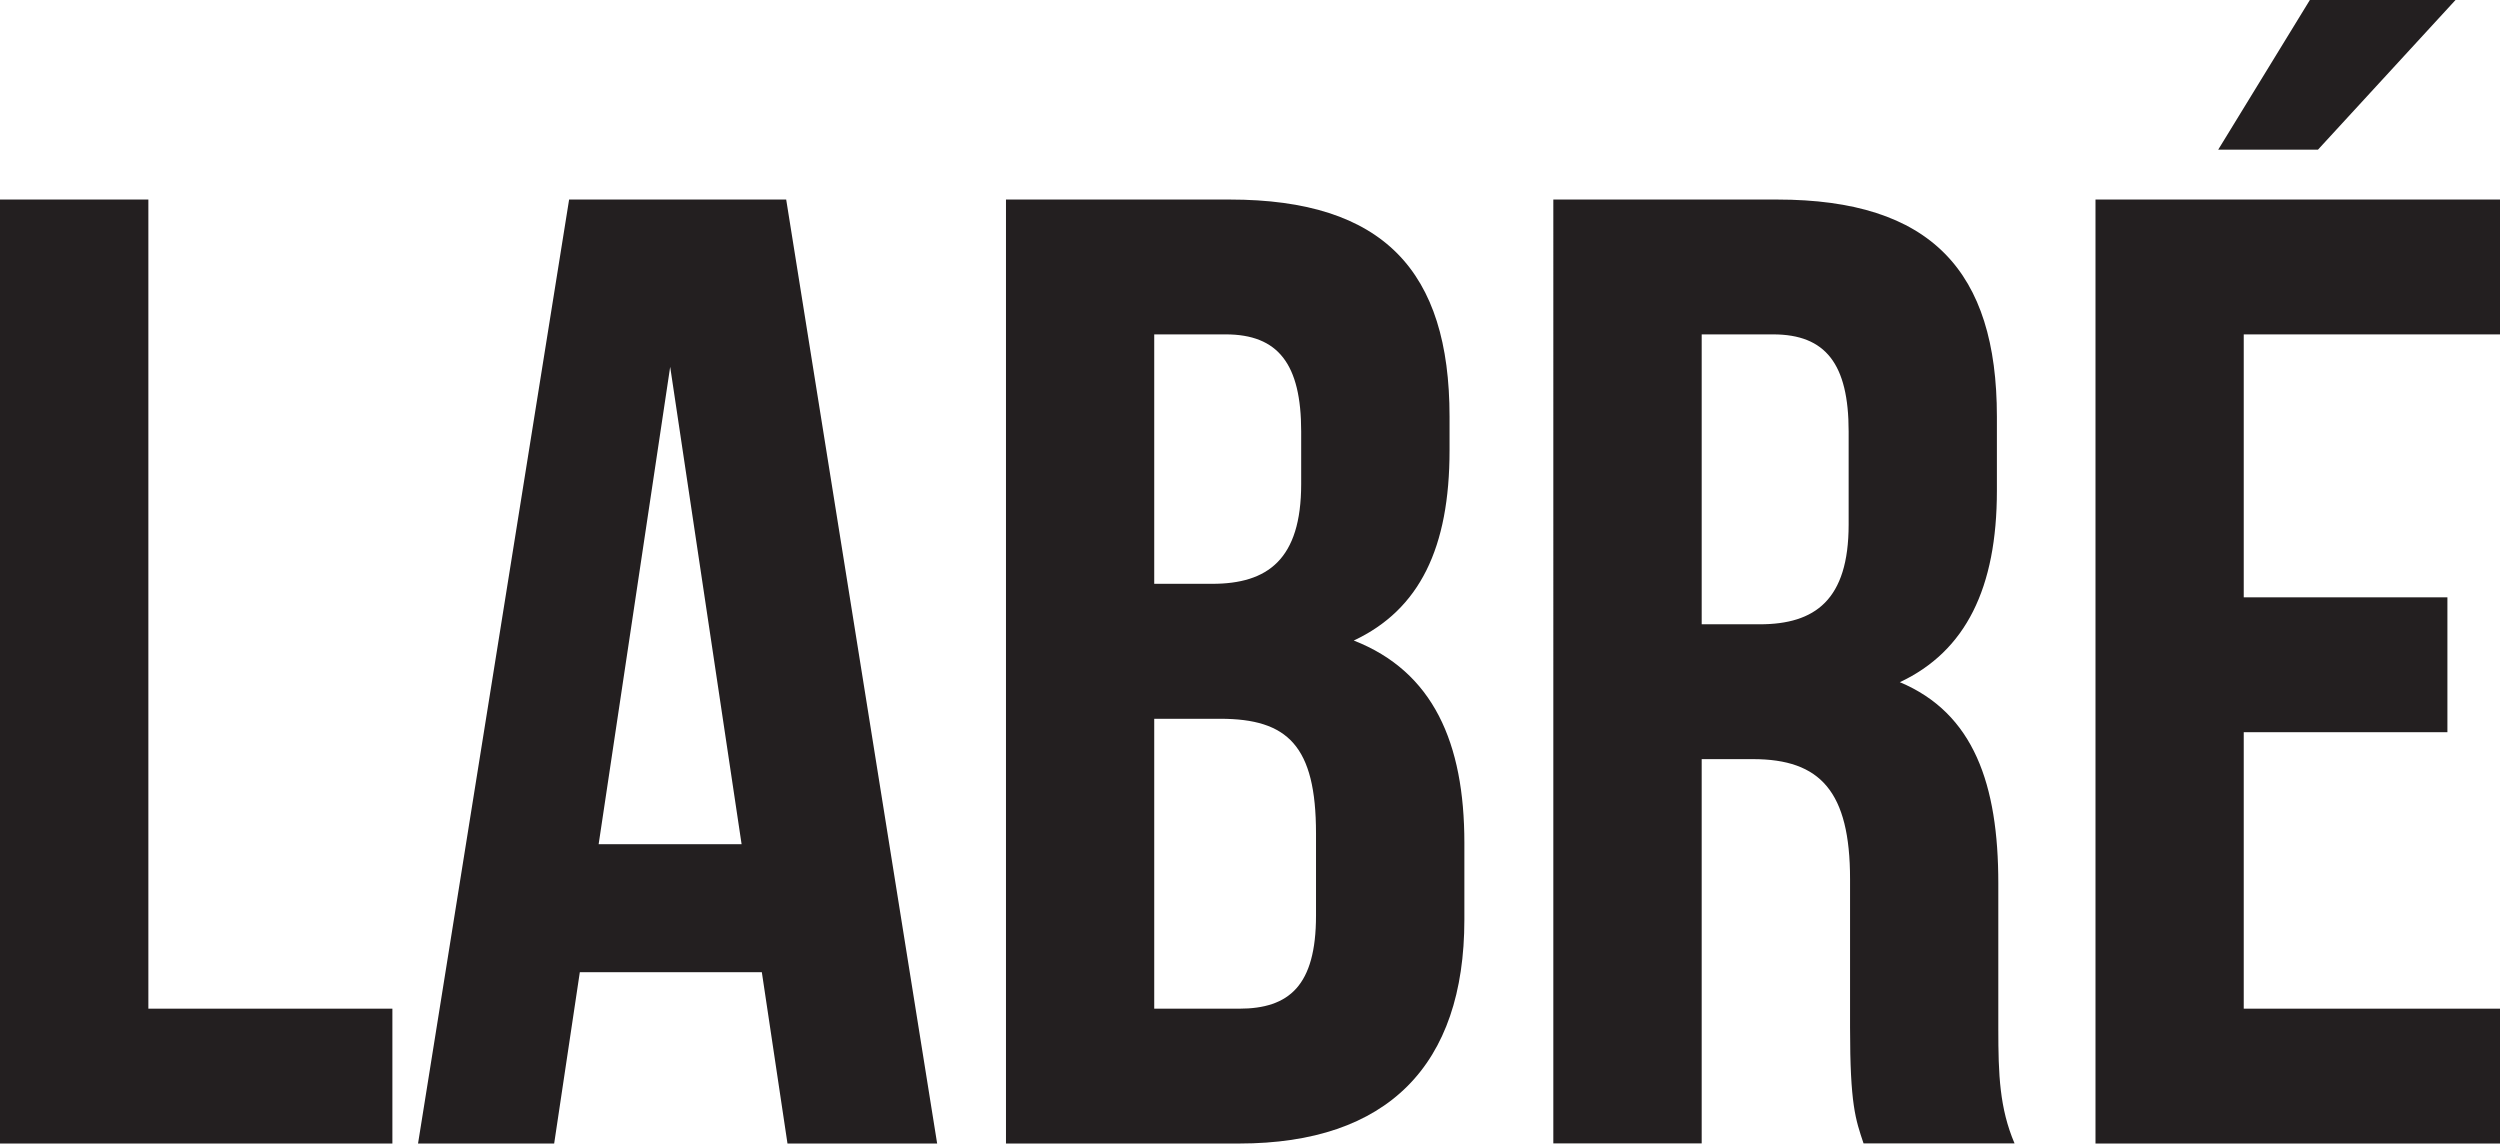
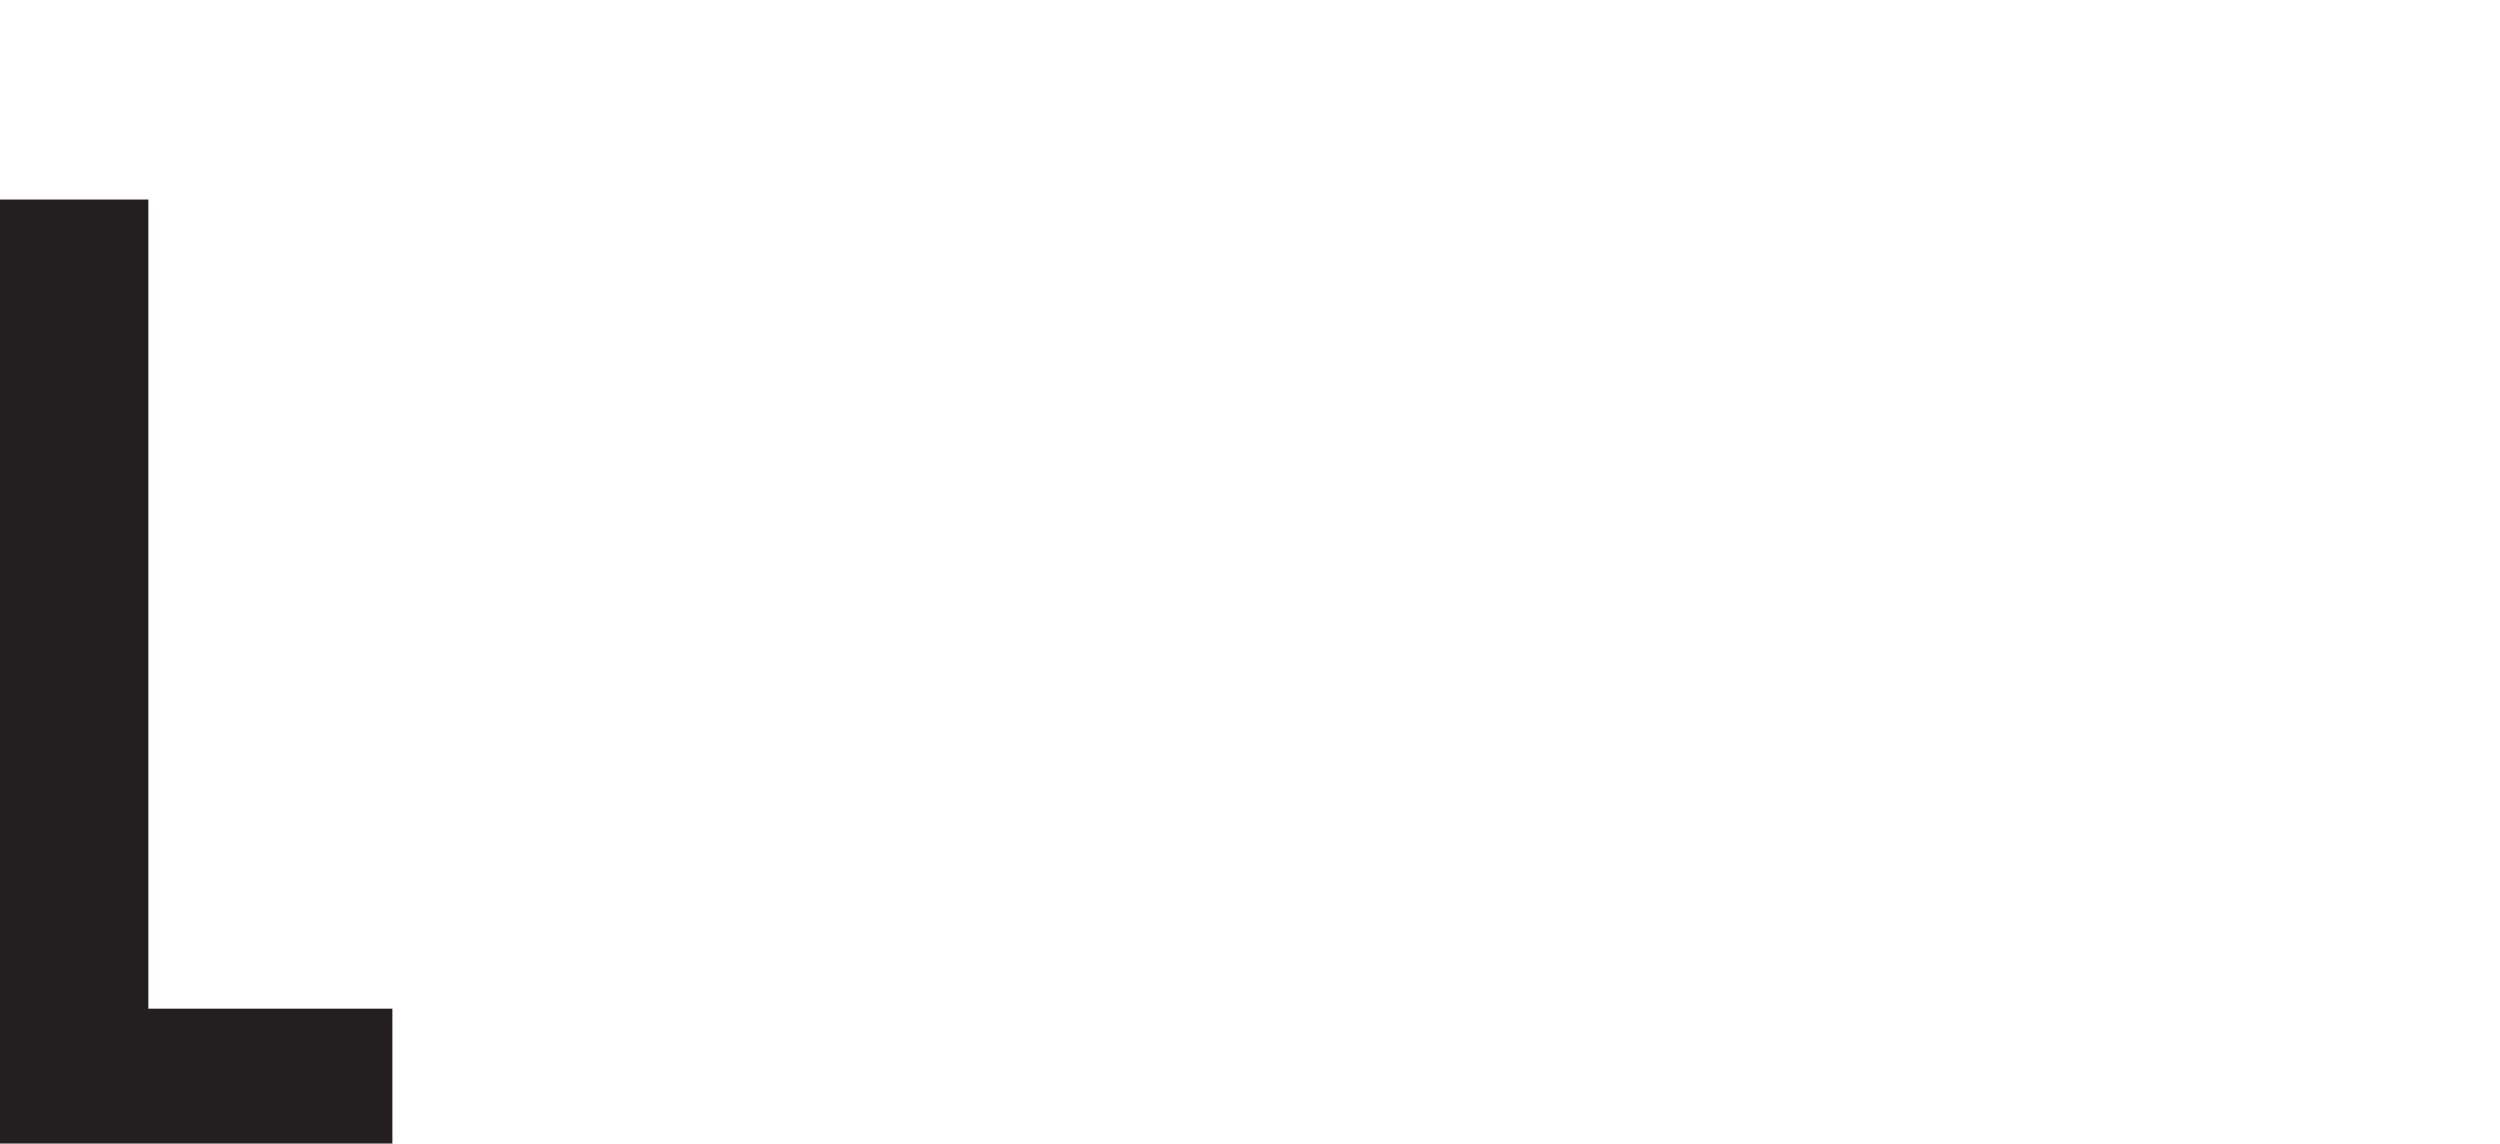
<svg xmlns="http://www.w3.org/2000/svg" version="1.1" id="Layer_1" x="0px" y="0px" viewBox="0 0 212.48 97.19" style="enable-background:new 0 0 212.48 97.19;" xml:space="preserve">
  <style type="text/css">
	.st0{fill:#231F20;}
</style>
  <g>
    <path class="st0" d="M0,16.96h12.61v68.77h20.74v11.46H0V16.96z" />
-     <path class="st0" d="M79.65,97.19H66.93l-2.18-14.56H49.28L47.1,97.19H35.53l12.84-80.23h18.45L79.65,97.19z M50.88,71.75h12.15   l-6.07-40.57L50.88,71.75z" />
-     <path class="st0" d="M123.2,35.41v2.87c0,8.25-2.52,13.52-8.14,16.16c6.76,2.64,9.4,8.71,9.4,17.19v6.53   c0,12.38-6.53,19.03-19.14,19.03H85.5V16.96h19.02C117.59,16.96,123.2,23.04,123.2,35.41z M98.1,28.42v21.2h4.93   c4.7,0,7.56-2.06,7.56-8.48v-4.47c0-5.73-1.95-8.25-6.42-8.25H98.1z M98.1,61.09v24.64h7.22c4.24,0,6.53-1.95,6.53-7.91v-6.99   c0-7.45-2.41-9.74-8.14-9.74H98.1z" />
-     <path class="st0" d="M158.39,97.19c-0.69-2.06-1.15-3.32-1.15-9.86V74.72c0-7.45-2.52-10.2-8.25-10.2h-4.36v32.66h-12.61V16.96   h19.02c13.07,0,18.68,6.07,18.68,18.45v6.3c0,8.25-2.64,13.64-8.25,16.27c6.3,2.64,8.37,8.71,8.37,17.08v12.38   c0,3.9,0.11,6.76,1.38,9.74H158.39z M144.63,28.42v24.64h4.93c4.7,0,7.56-2.06,7.56-8.48v-7.91c0-5.73-1.95-8.25-6.42-8.25H144.63z   " />
-     <path class="st0" d="M190.7,50.77h17.31v11.46H190.7v23.5h21.78v11.46H178.1V16.96h34.38v11.46H190.7V50.77z M208.7,0l-11.69,12.72   h-8.48L196.32,0H208.7z" />
  </g>
</svg>